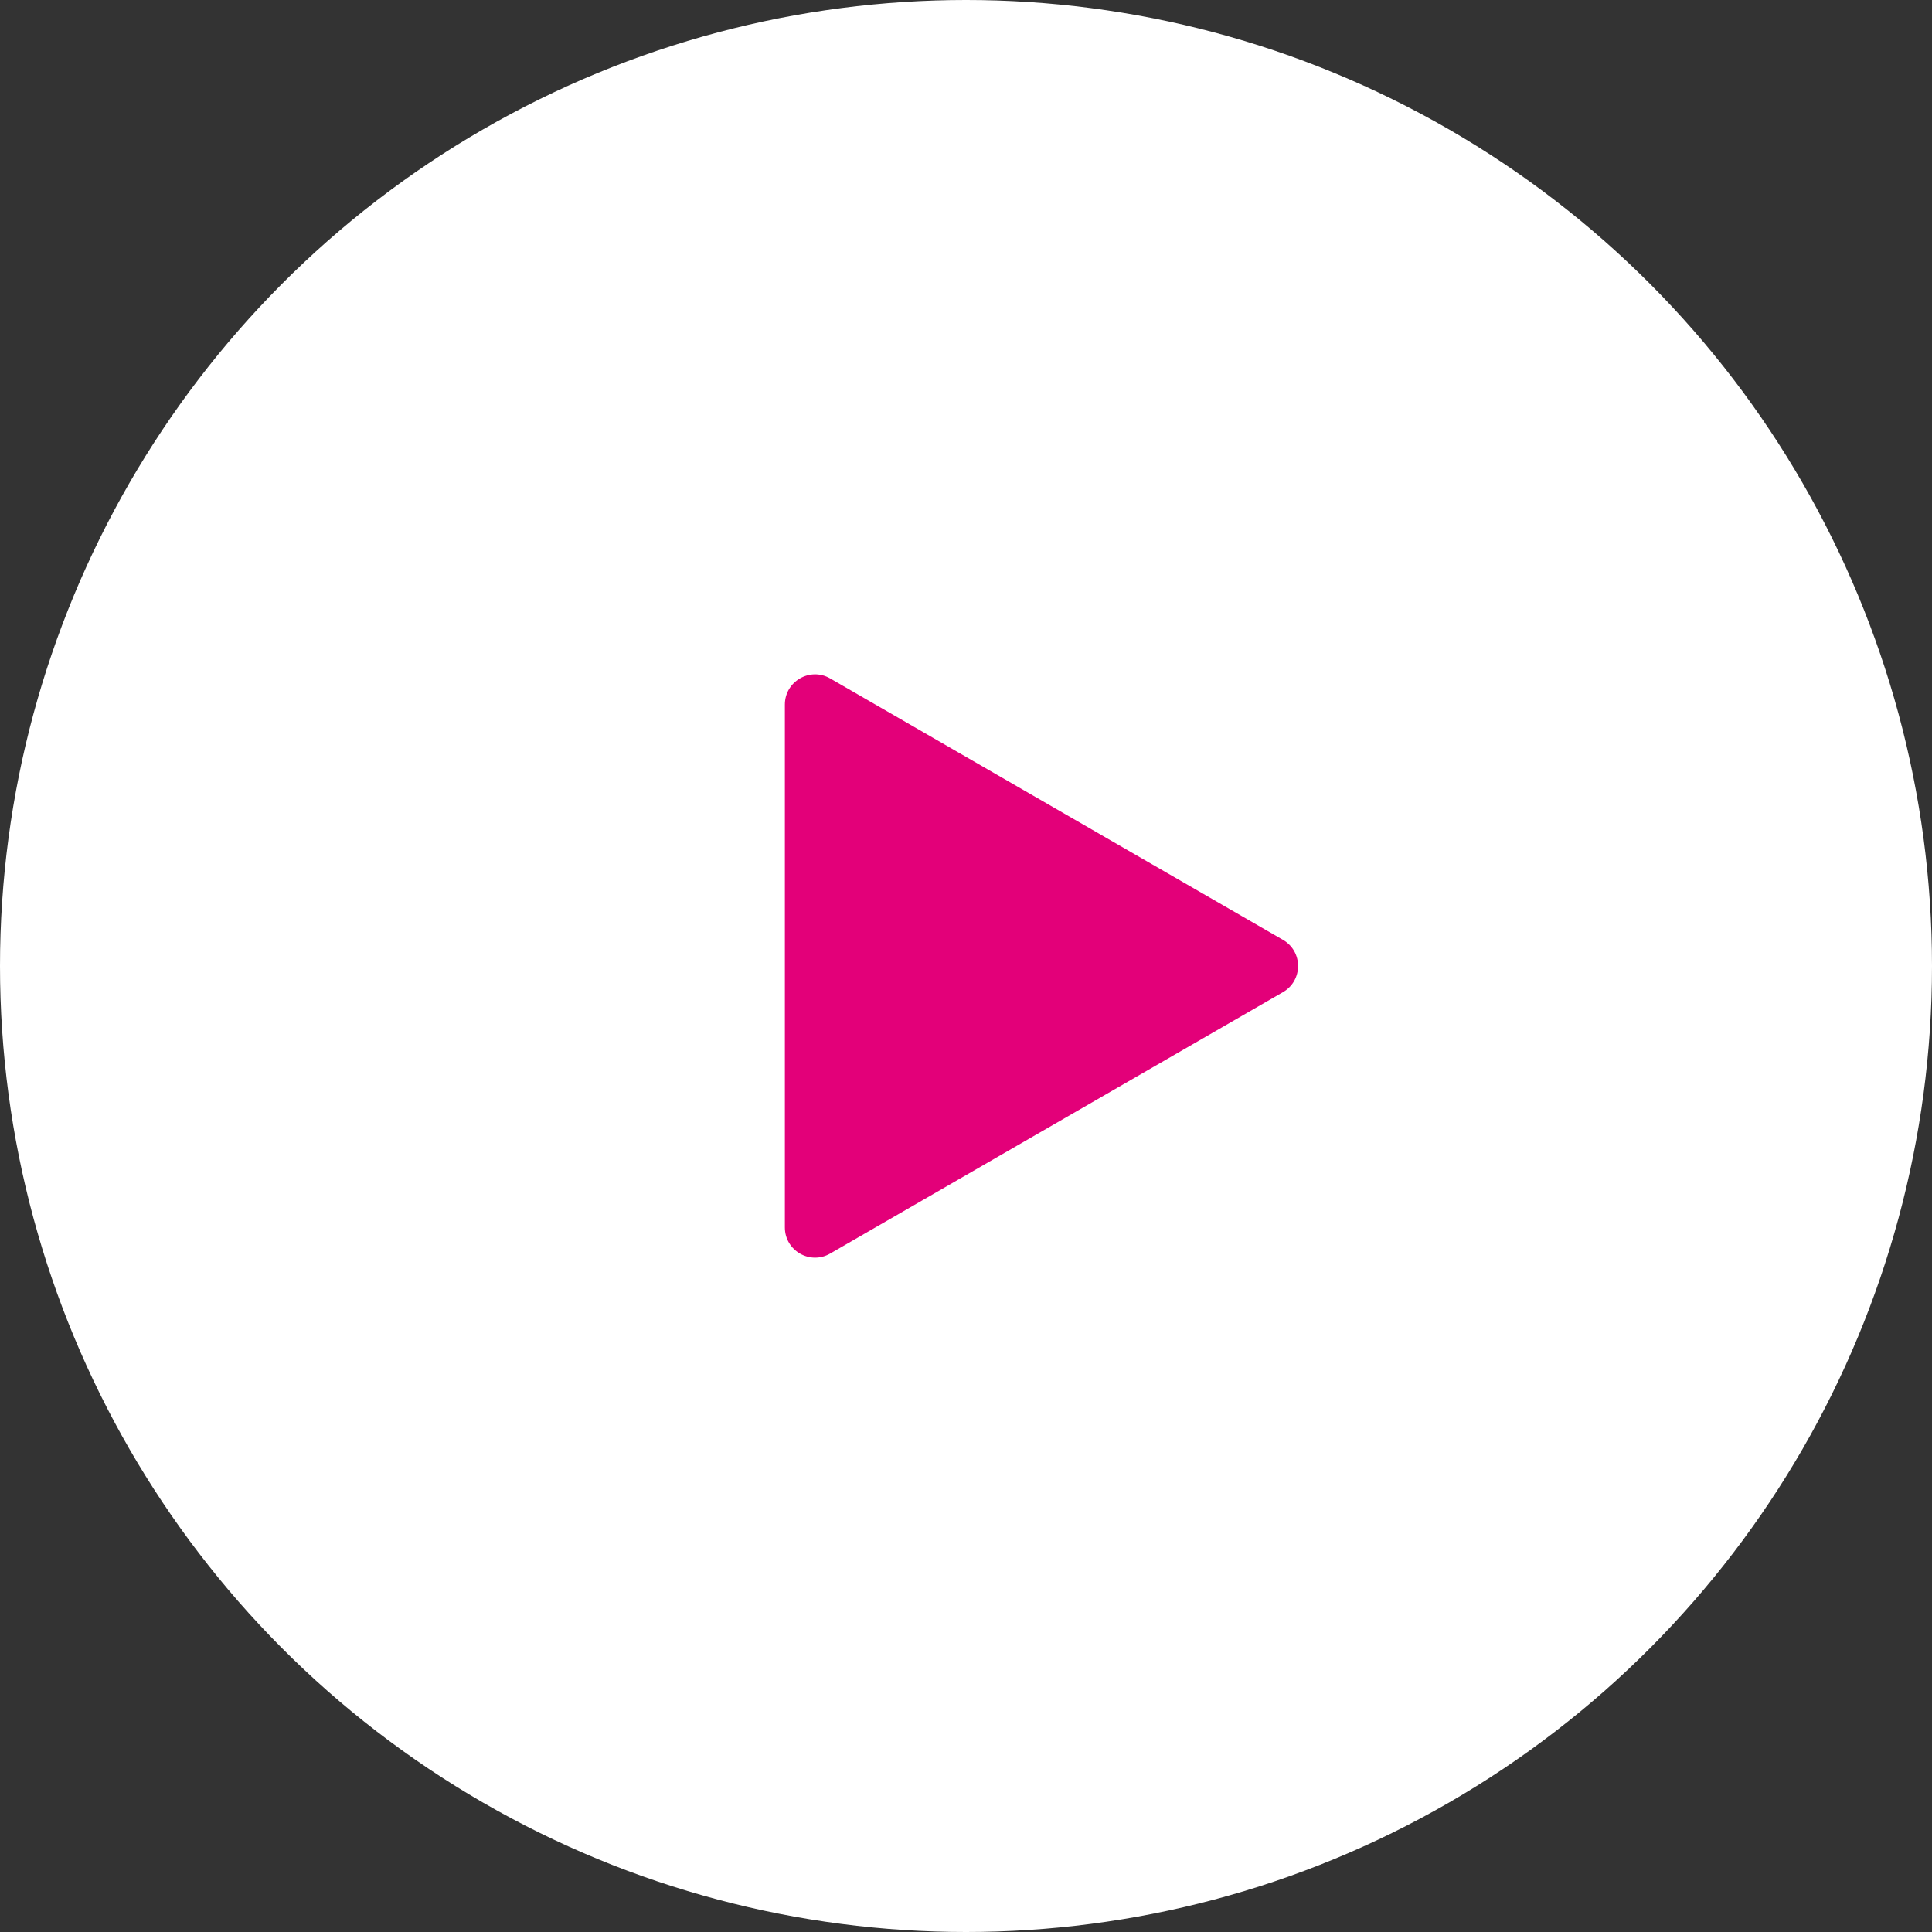
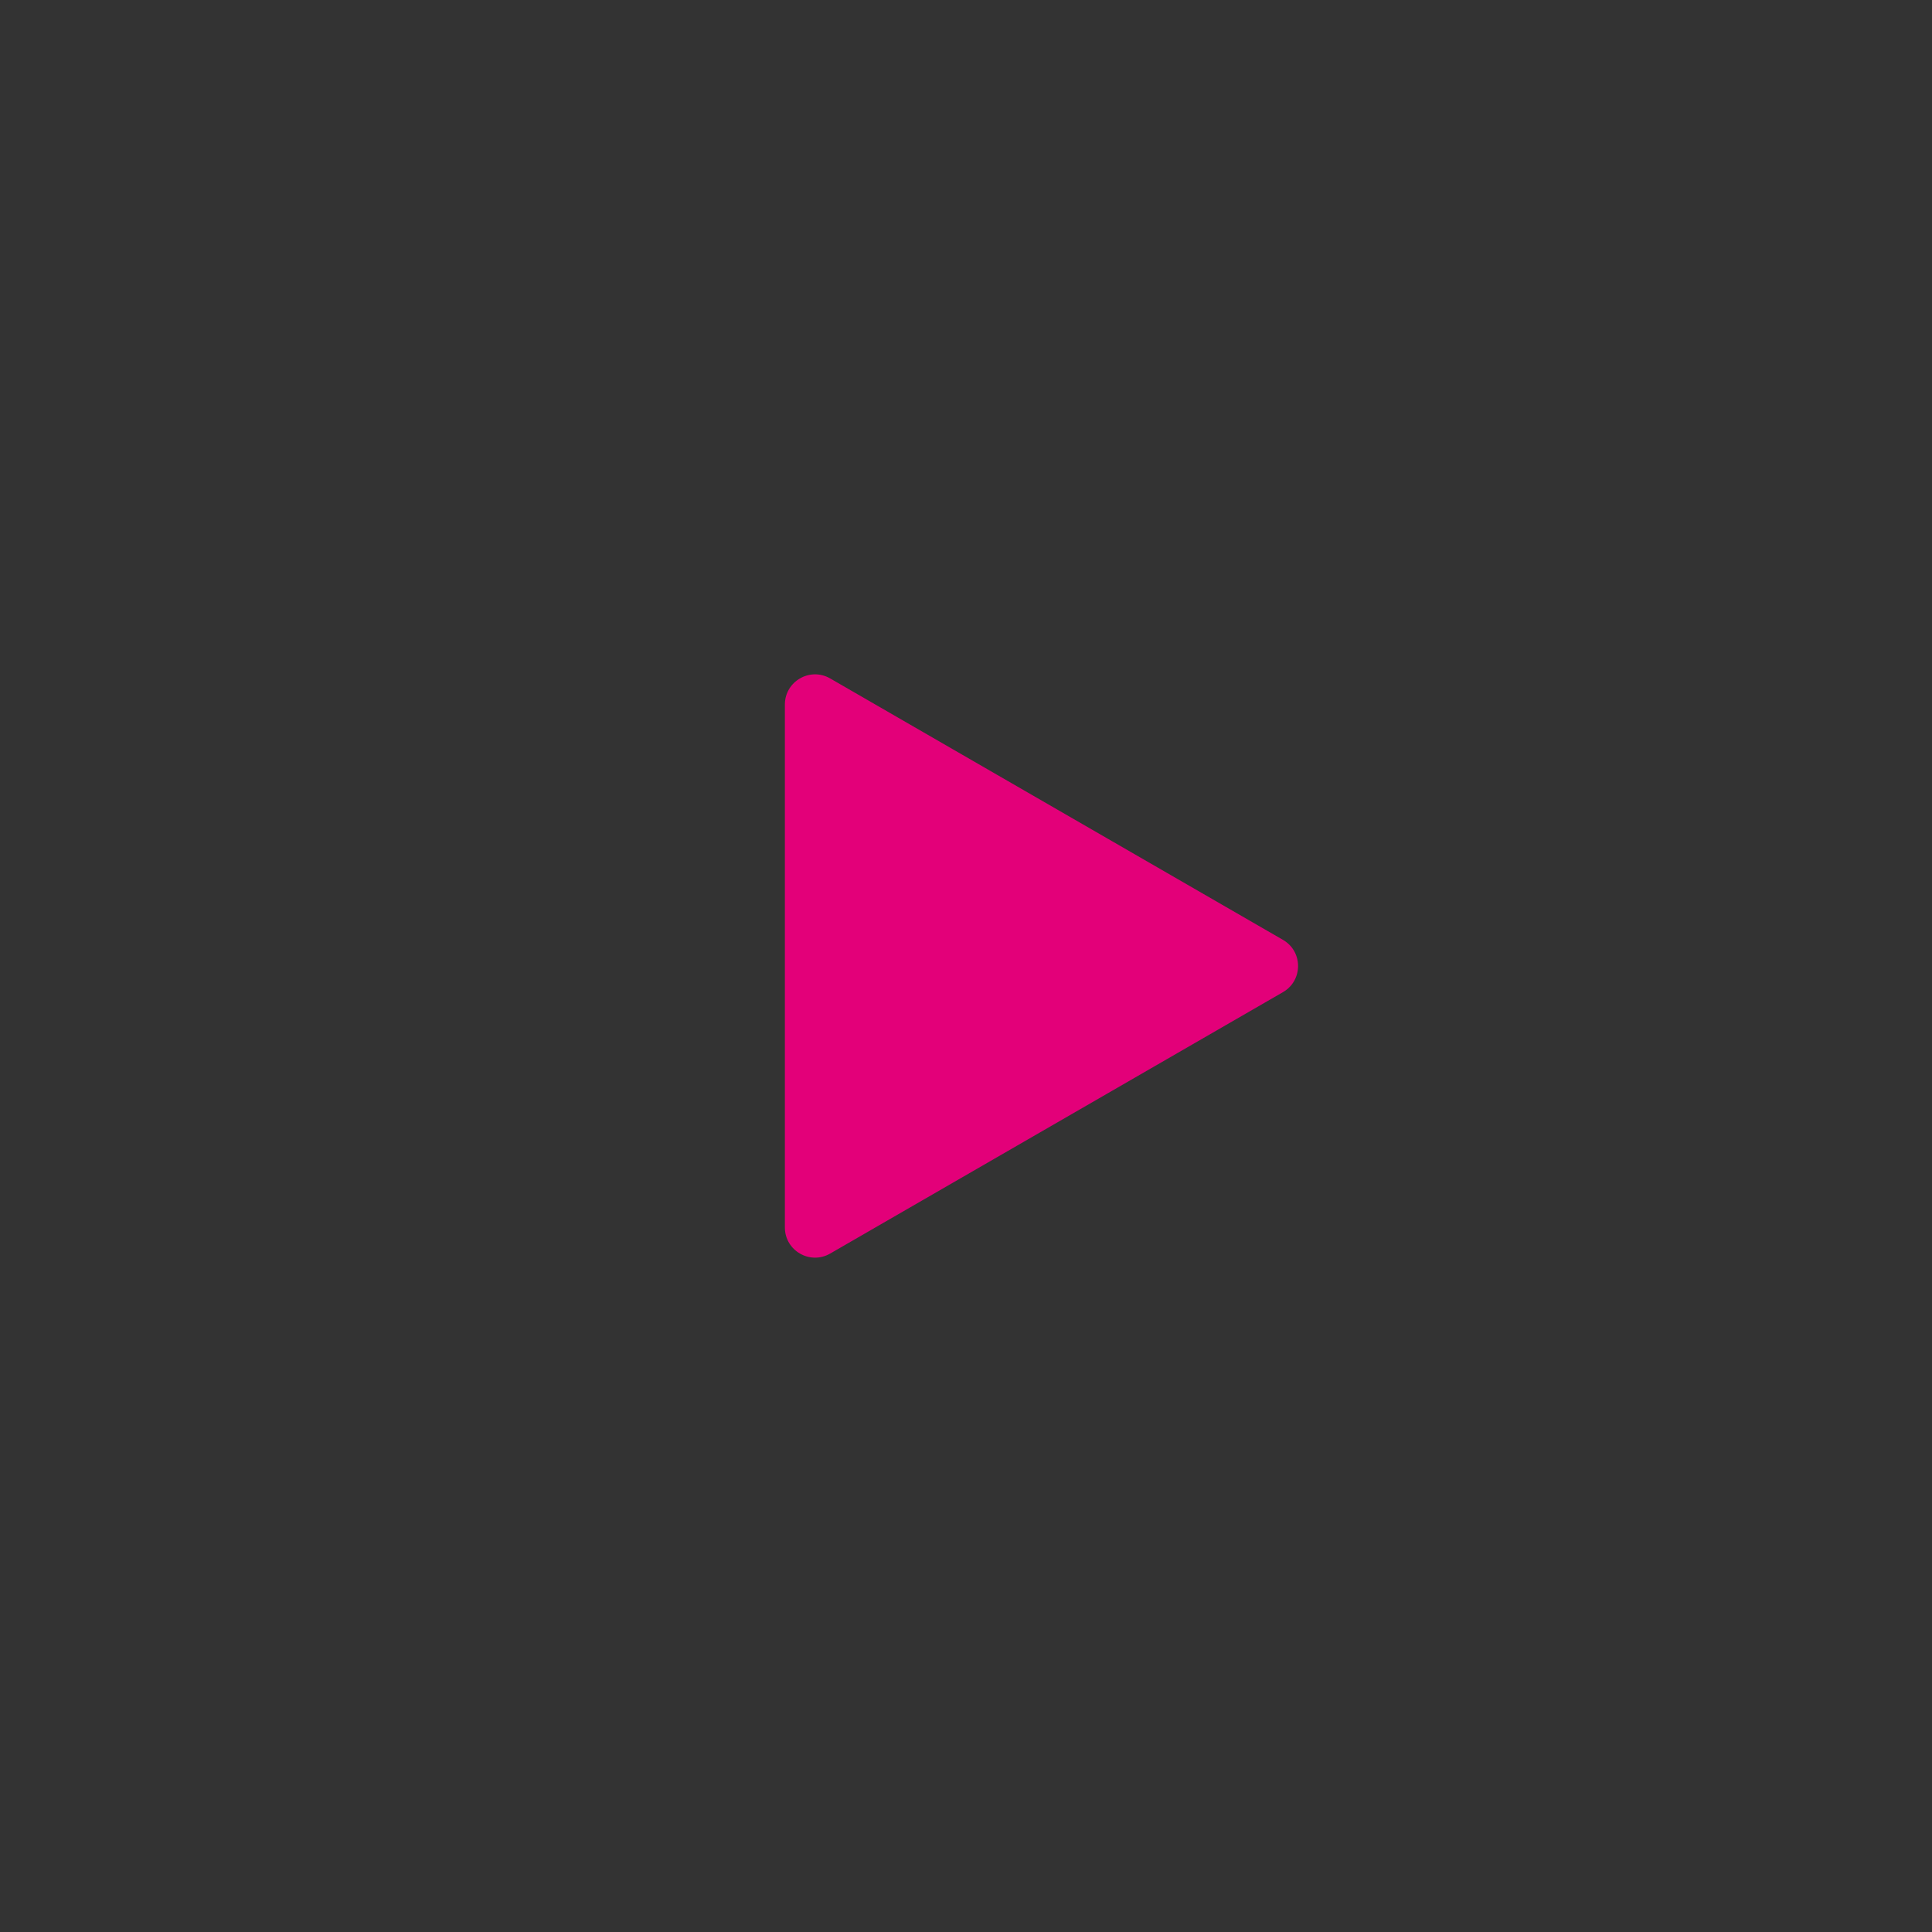
<svg xmlns="http://www.w3.org/2000/svg" width="64" height="64" viewBox="0 0 64 64" fill="none">
  <rect x="0" y="0" width="64" height="64" fill="#333333" stroke="none" />
-   <circle cx="32" cy="32" r="32" fill="white" />
-   <path d="M42.5 31.134C43.167 31.519 43.167 32.481 42.5 32.866L27.5 41.526C26.833 41.911 26 41.43 26 40.66L26 23.34C26 22.57 26.833 22.089 27.5 22.474L42.5 31.134Z" fill="#E30079" />
+   <path d="M42.5 31.134C43.167 31.519 43.167 32.481 42.5 32.866L27.5 41.526C26.833 41.911 26 41.43 26 40.66L26 23.34C26 22.57 26.833 22.089 27.5 22.474Z" fill="#E30079" />
</svg>